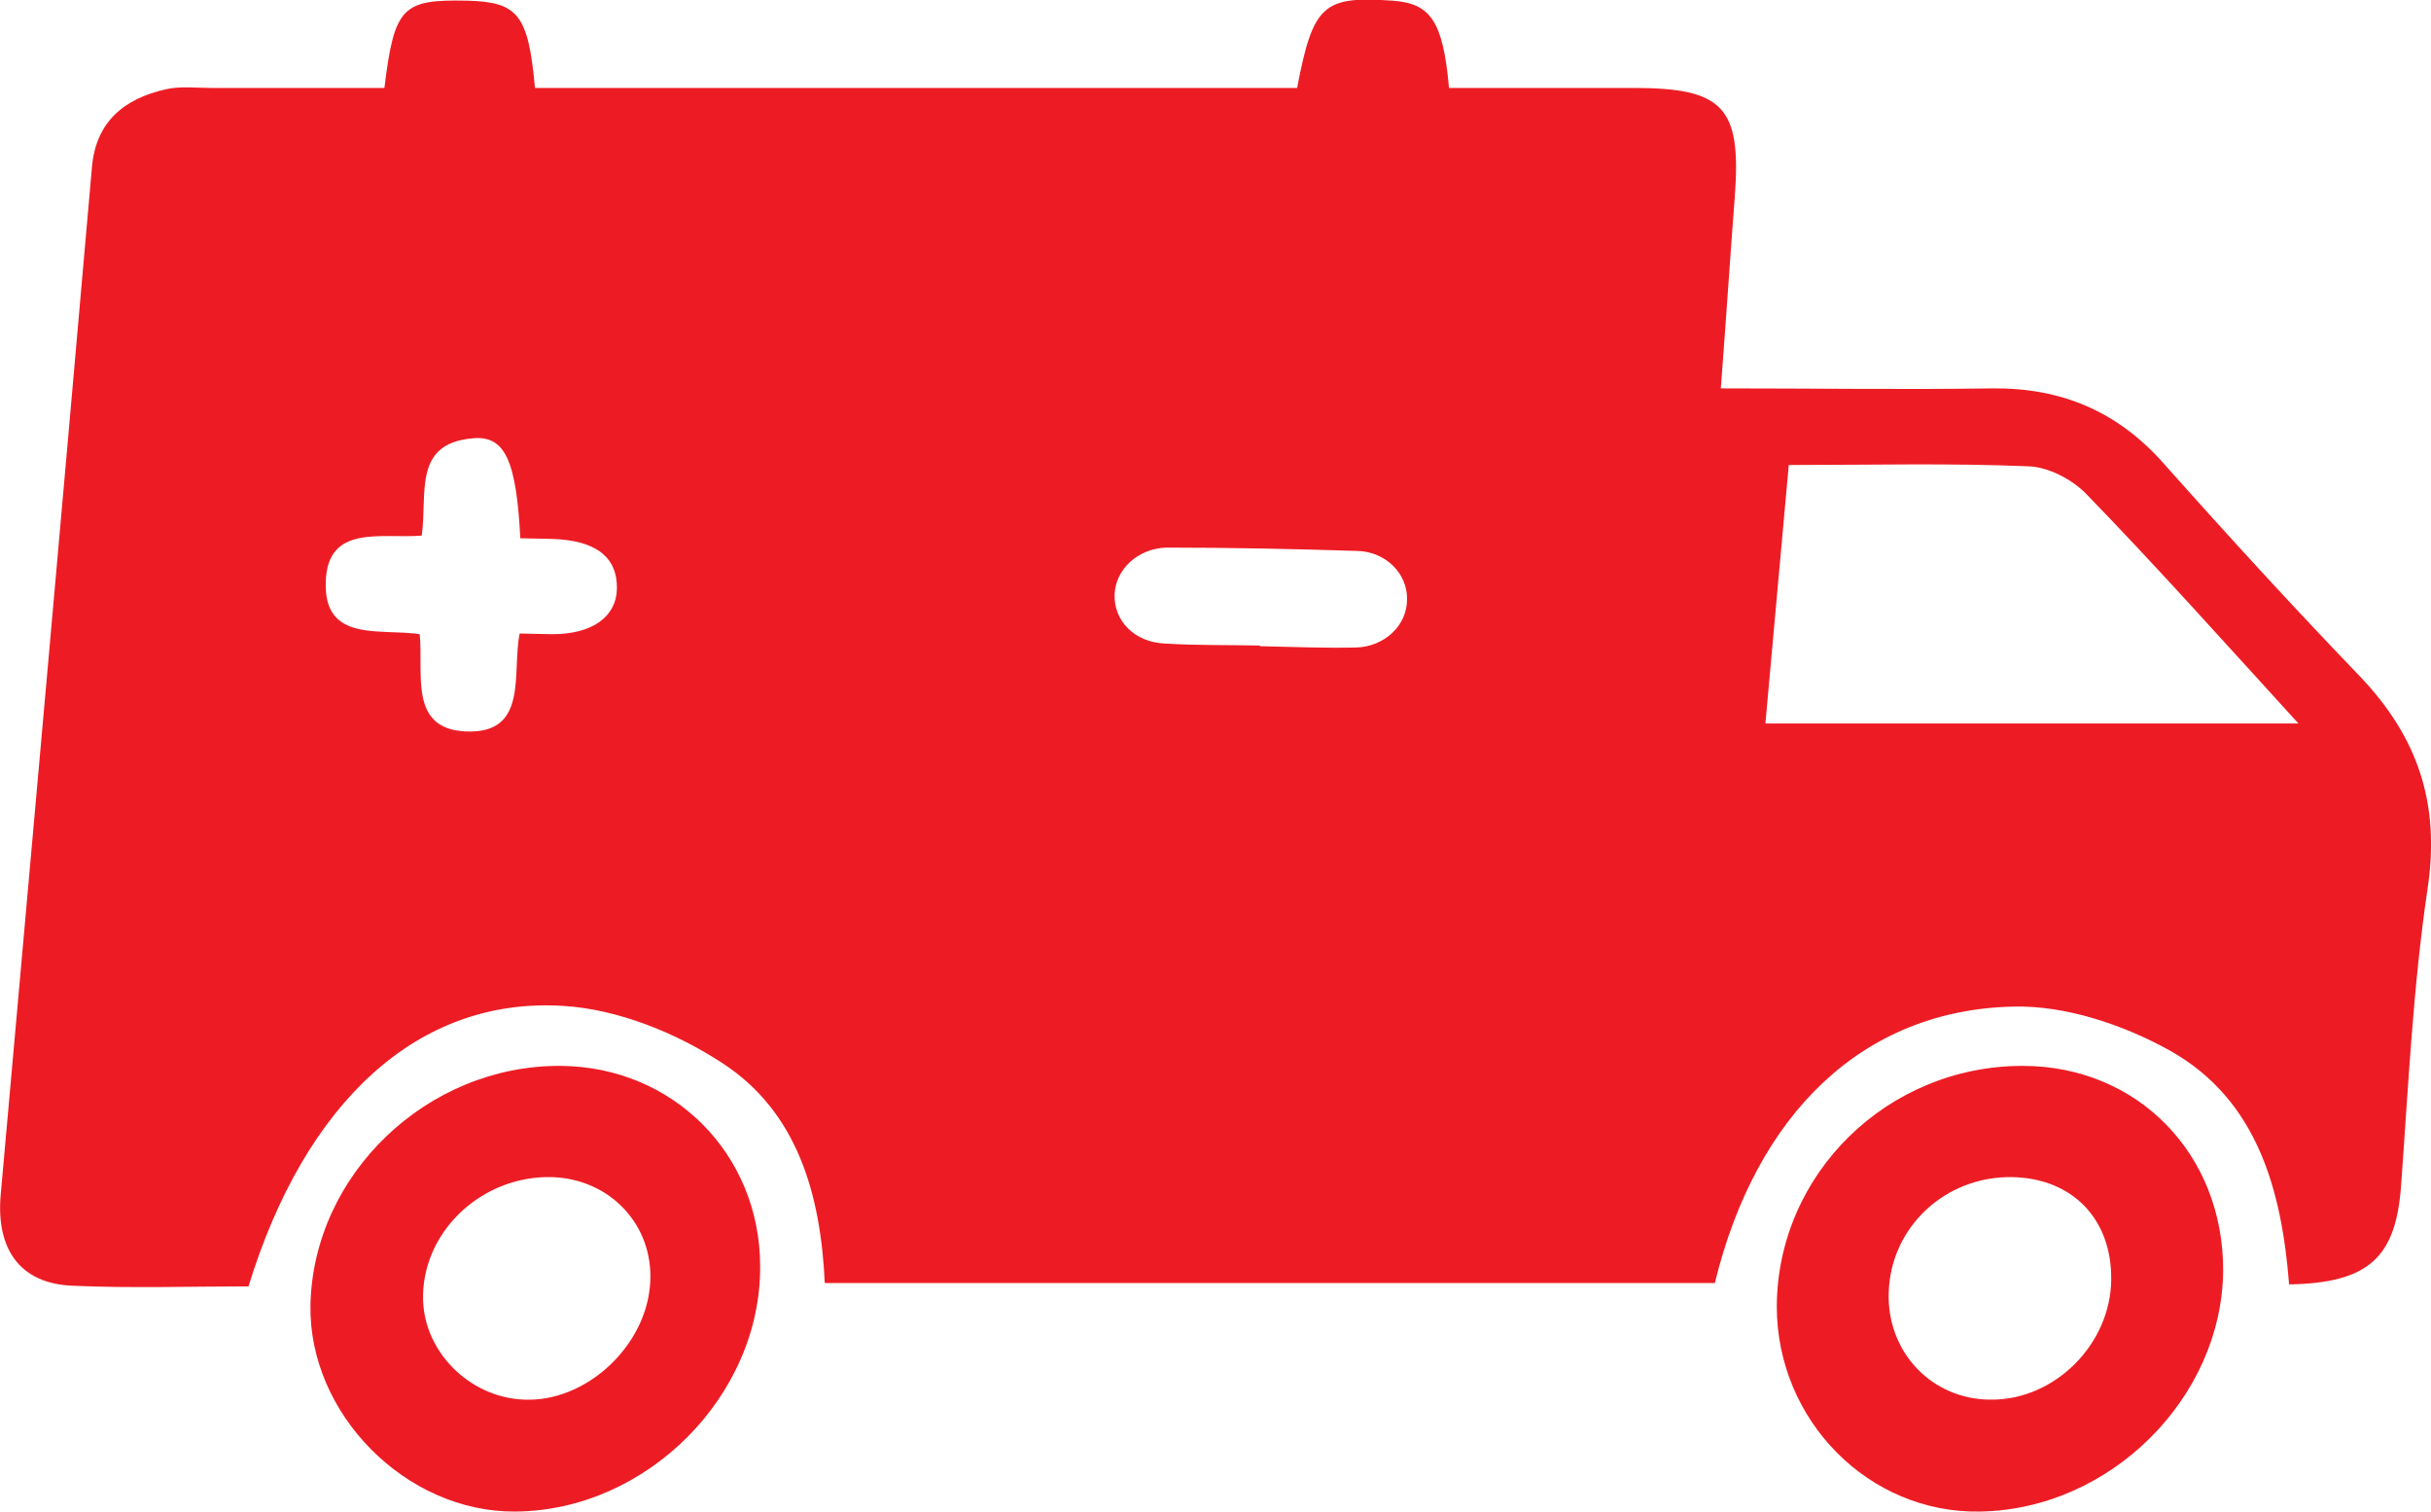
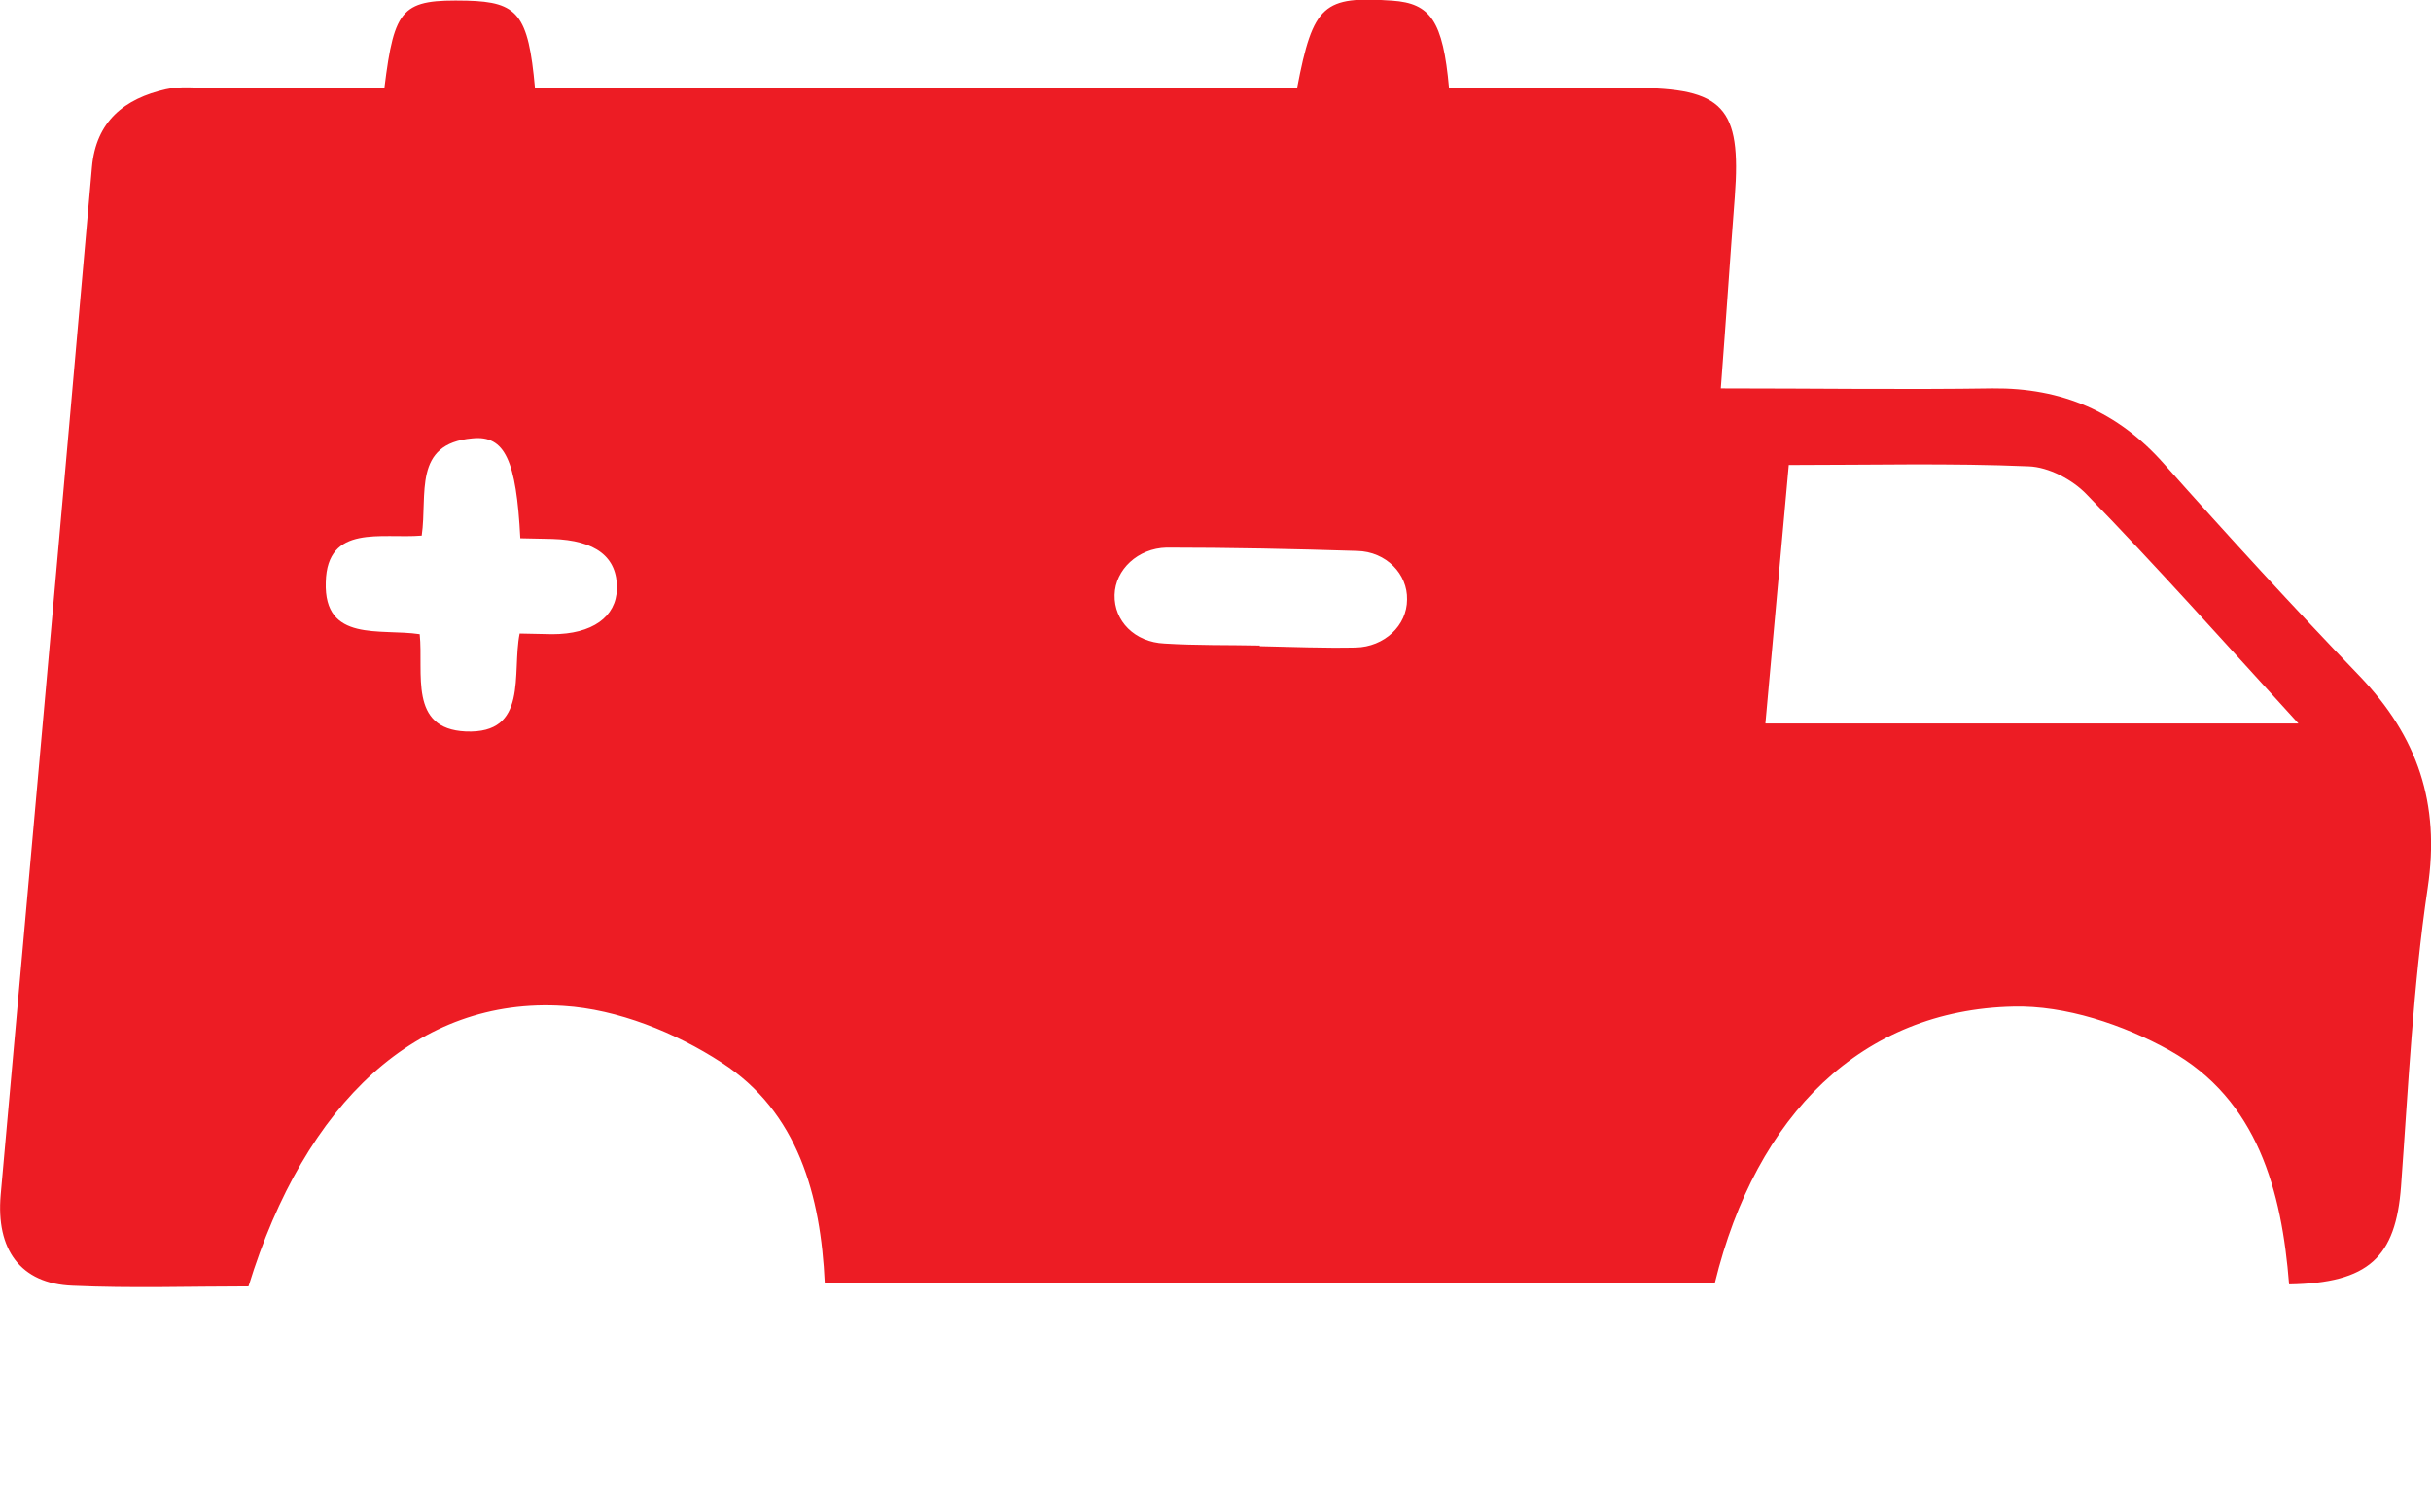
<svg xmlns="http://www.w3.org/2000/svg" version="1.1" id="Camada_1" x="0px" y="0px" viewBox="0 0 364.9 226.9" style="enable-background:new 0 0 364.9 226.9;" xml:space="preserve">
  <style type="text/css">
	.st0{fill:#ED1C24;}
</style>
  <g>
    <path class="st0" d="M80.3,13.3C80.3,13.3,80.3,13.3,80.3,13.3l114.4,0c0,0,0,0,0,0C156.6,13.3,118.5,13.3,80.3,13.3z" />
    <path class="st0" d="M354.2,101.5c-10-10.4-19.8-21.1-29.4-31.9c-6.9-7.8-15.3-11.4-25.7-11.3c-13.3,0.2-26.6,0-40.8,0   c0.8-10.5,1.4-19.7,2.1-28.8c1-13.4-1.7-16.3-15.2-16.3h-27.7c-0.9-10.1-2.8-12.7-8.5-13.1c-10.3-0.7-11.9,0.5-14.3,13.1   c0,0,0,0,0,0H80.3c0,0,0,0,0,0c-1-11.1-2.6-12.9-10.2-13.1c-9.7-0.2-10.9,0.9-12.4,13.1H31.6c-2.2,0-4.5-0.3-6.7,0.2   c-6.2,1.4-10.5,4.8-11.1,11.7C9.3,76.5,4.7,127.9,0.1,179.4c-0.7,8.1,2.9,13.3,10.8,13.6c8.8,0.4,17.7,0.1,26.4,0.1   c8.5-27.7,25.5-43.5,47.3-42.1c8.1,0.5,16.8,4,23.7,8.5c11.5,7.4,14.9,20,15.5,33.1h133.6c6.2-25.4,22.2-41,44.8-41.5   c7.8-0.2,16.5,2.7,23.5,6.6c13.2,7.4,16.8,21.1,17.9,35.1c12-0.2,16-4.1,16.8-14.7c1.1-15,1.8-30,4-44.8   C366.3,120.6,362.9,110.6,354.2,101.5z M82.9,95.2L78,95.1c-1.2,6,1.4,15.1-8.1,14.7c-8.6-0.4-6.3-8.7-6.9-14.6   c-5.9-0.9-14.4,1.3-14.1-7.8c0.2-8.8,8.4-6.5,14.4-7c0.9-6.2-1.4-13.8,7.6-14.6c4.9-0.5,6.6,3.3,7.2,15l4.8,0.1   c6.5,0.2,9.8,2.7,9.7,7.5C92.5,92.6,88.9,95.2,82.9,95.2z M203.5,97.2c-4.8,0.1-9.6-0.1-14.4-0.2v-0.1c-4.8-0.1-9.5,0-14.3-0.3   c-4.5-0.2-7.6-3.4-7.5-7.3c0.1-3.8,3.5-7,7.8-7.1c9.5,0,19.1,0.2,28.6,0.5c4.4,0.1,7.6,3.5,7.5,7.3   C211.2,93.9,207.8,97.1,203.5,97.2z M265,108.5c1.2-13.1,2.3-25.6,3.5-38.7c12.4,0,24.2-0.3,36,0.2c3,0.1,6.6,2,8.7,4.2   c10.4,10.7,20.3,21.8,31.8,34.4H265z" />
-     <path class="st0" d="M303.6,160c-20.3,0-36.8,16.2-36.9,36.1c0,17.1,13.8,31.1,30.5,30.8c19.5-0.3,36.3-17,36.5-36.1   C333.8,173.3,320.9,160,303.6,160z M298.8,210.1c-8.8,0-15.6-7.1-15.3-16.1c0.3-9.8,8.5-17.5,18.6-17.3c9,0.2,14.9,6.3,14.8,15.4   C316.8,201.8,308.4,210.2,298.8,210.1z" />
-     <path class="st0" d="M84.1,160c-20-0.1-37.1,16.3-37.5,35.9c-0.3,16.3,14.3,31.1,30.7,31c19.7-0.1,36.9-17.3,36.8-36.8   C114.1,173.2,101,160.1,84.1,160z M78.7,210.1c-8.4-0.3-15.4-7.5-15.2-15.7c0.2-9.9,9.1-18,19.4-17.7c8.7,0.3,15.2,7.2,14.7,15.8   C97.1,202,88,210.5,78.7,210.1z" />
  </g>
</svg>